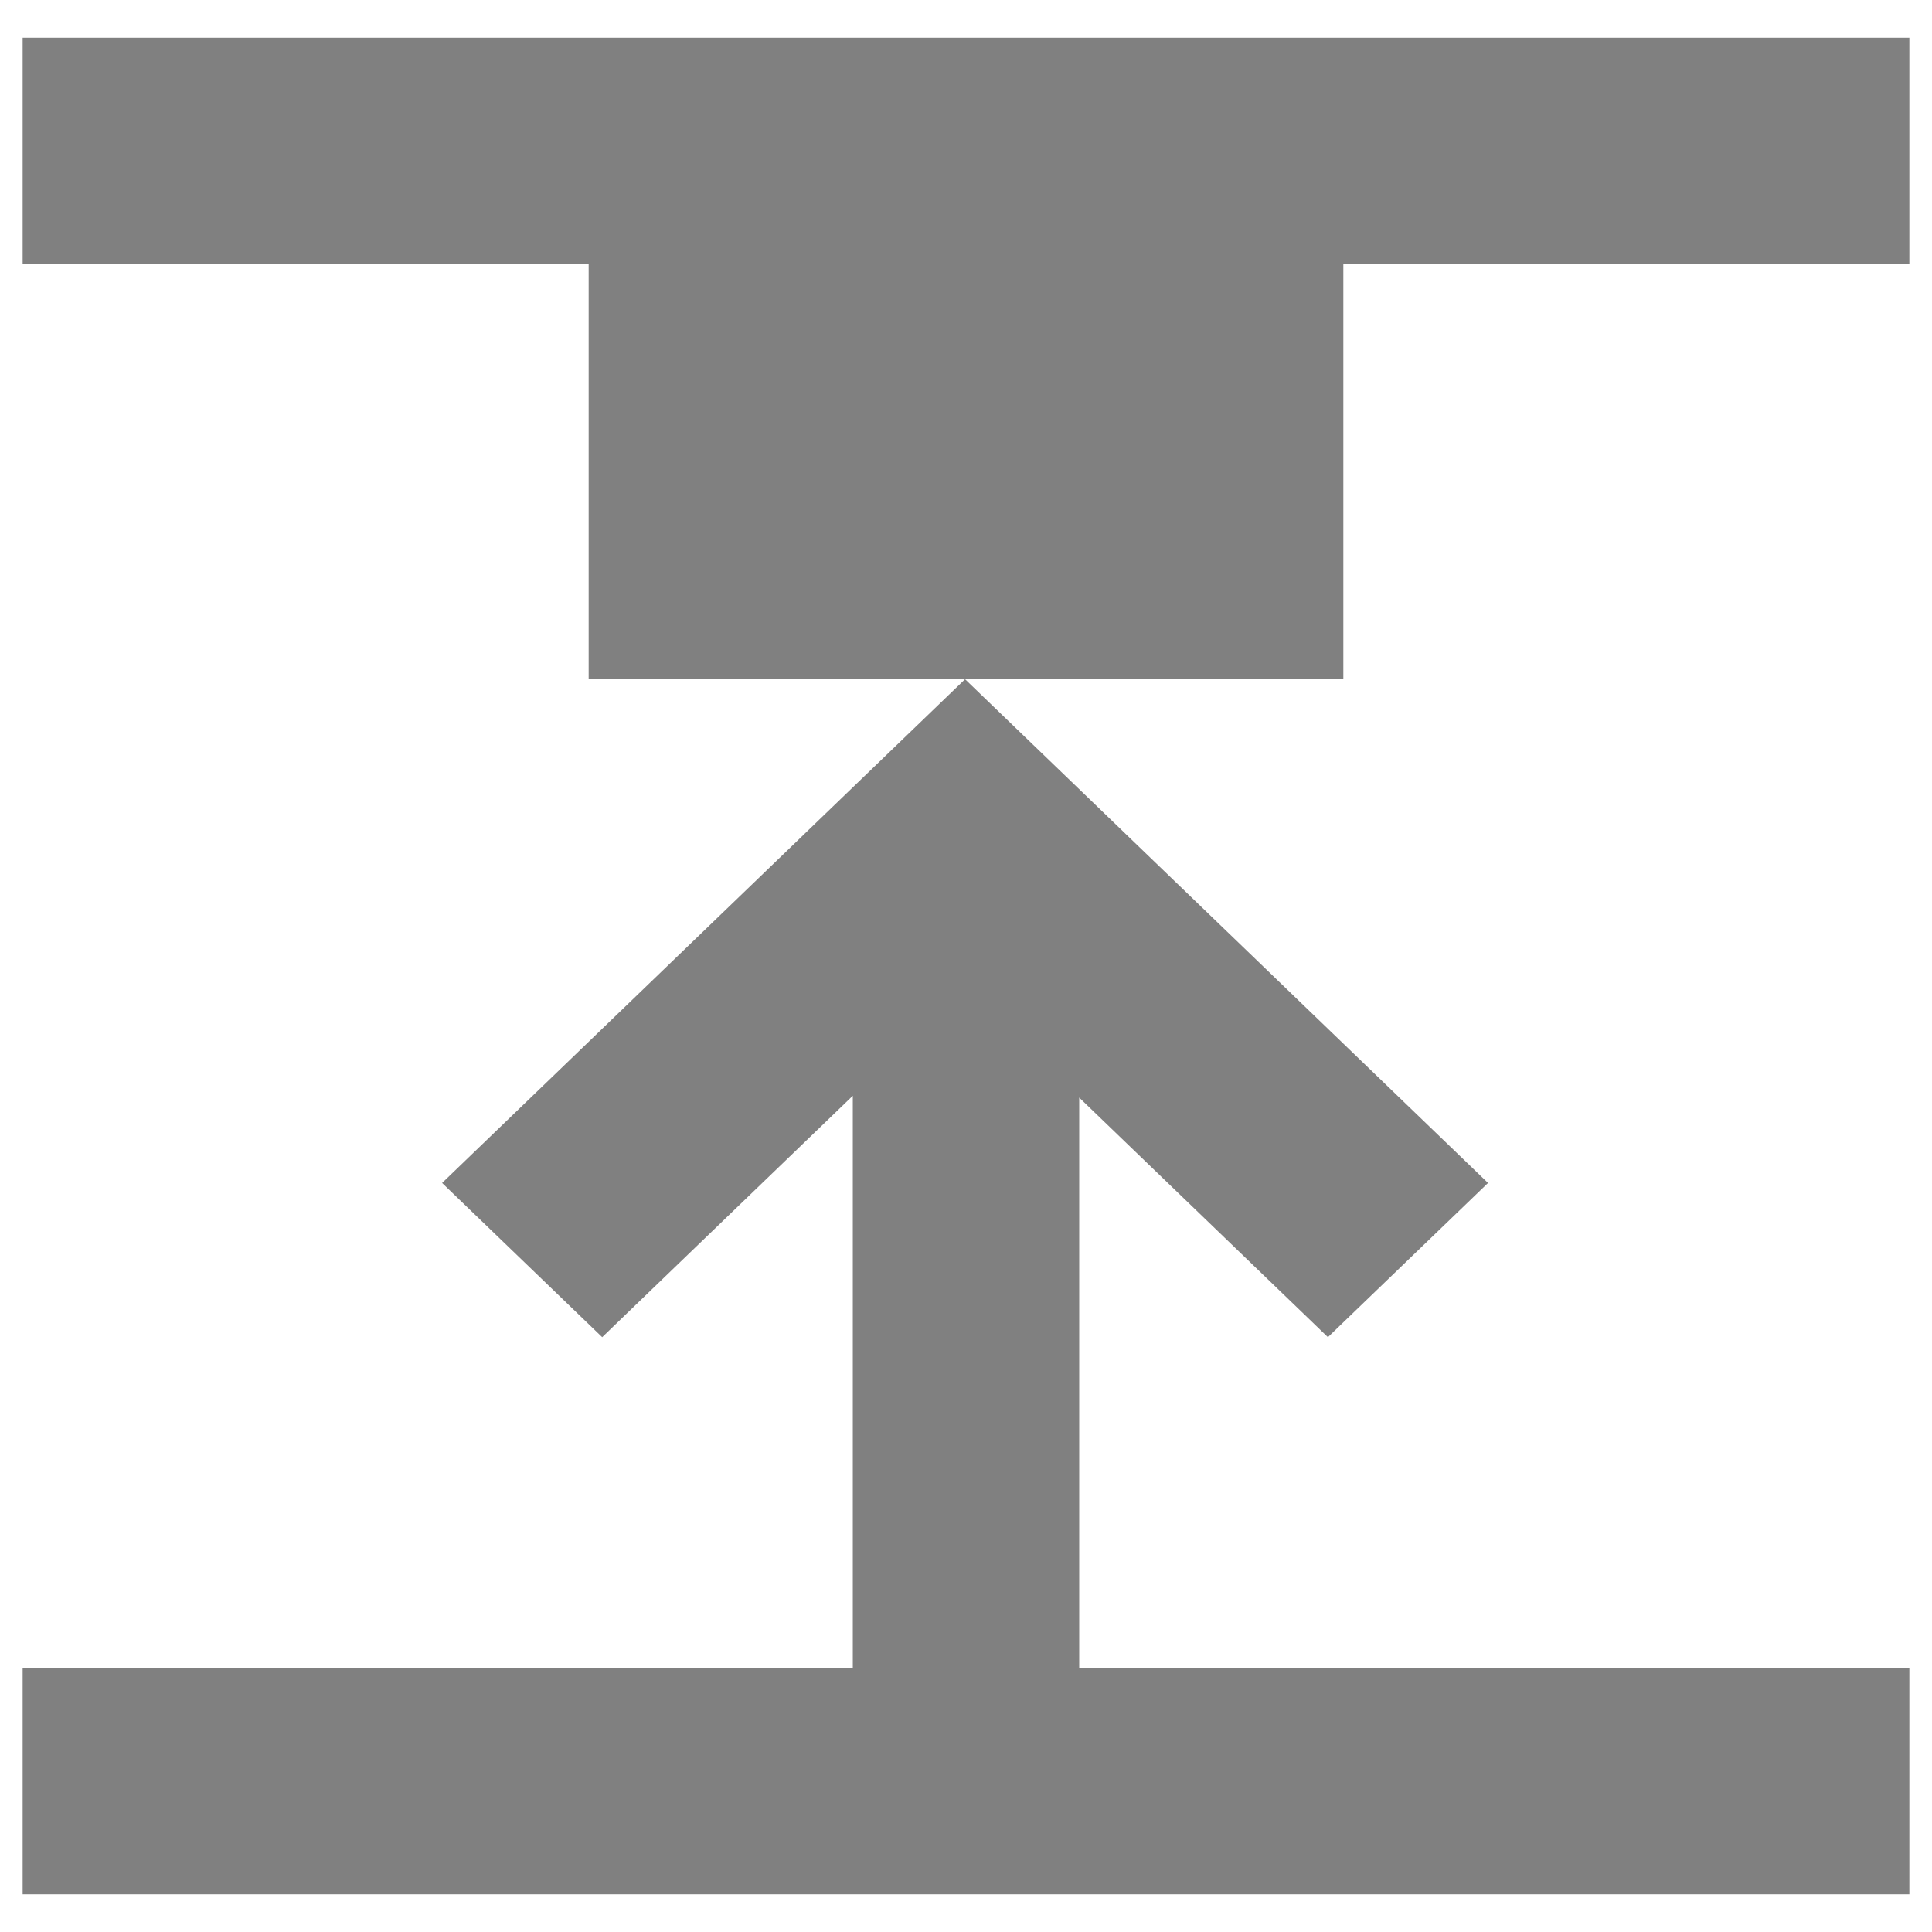
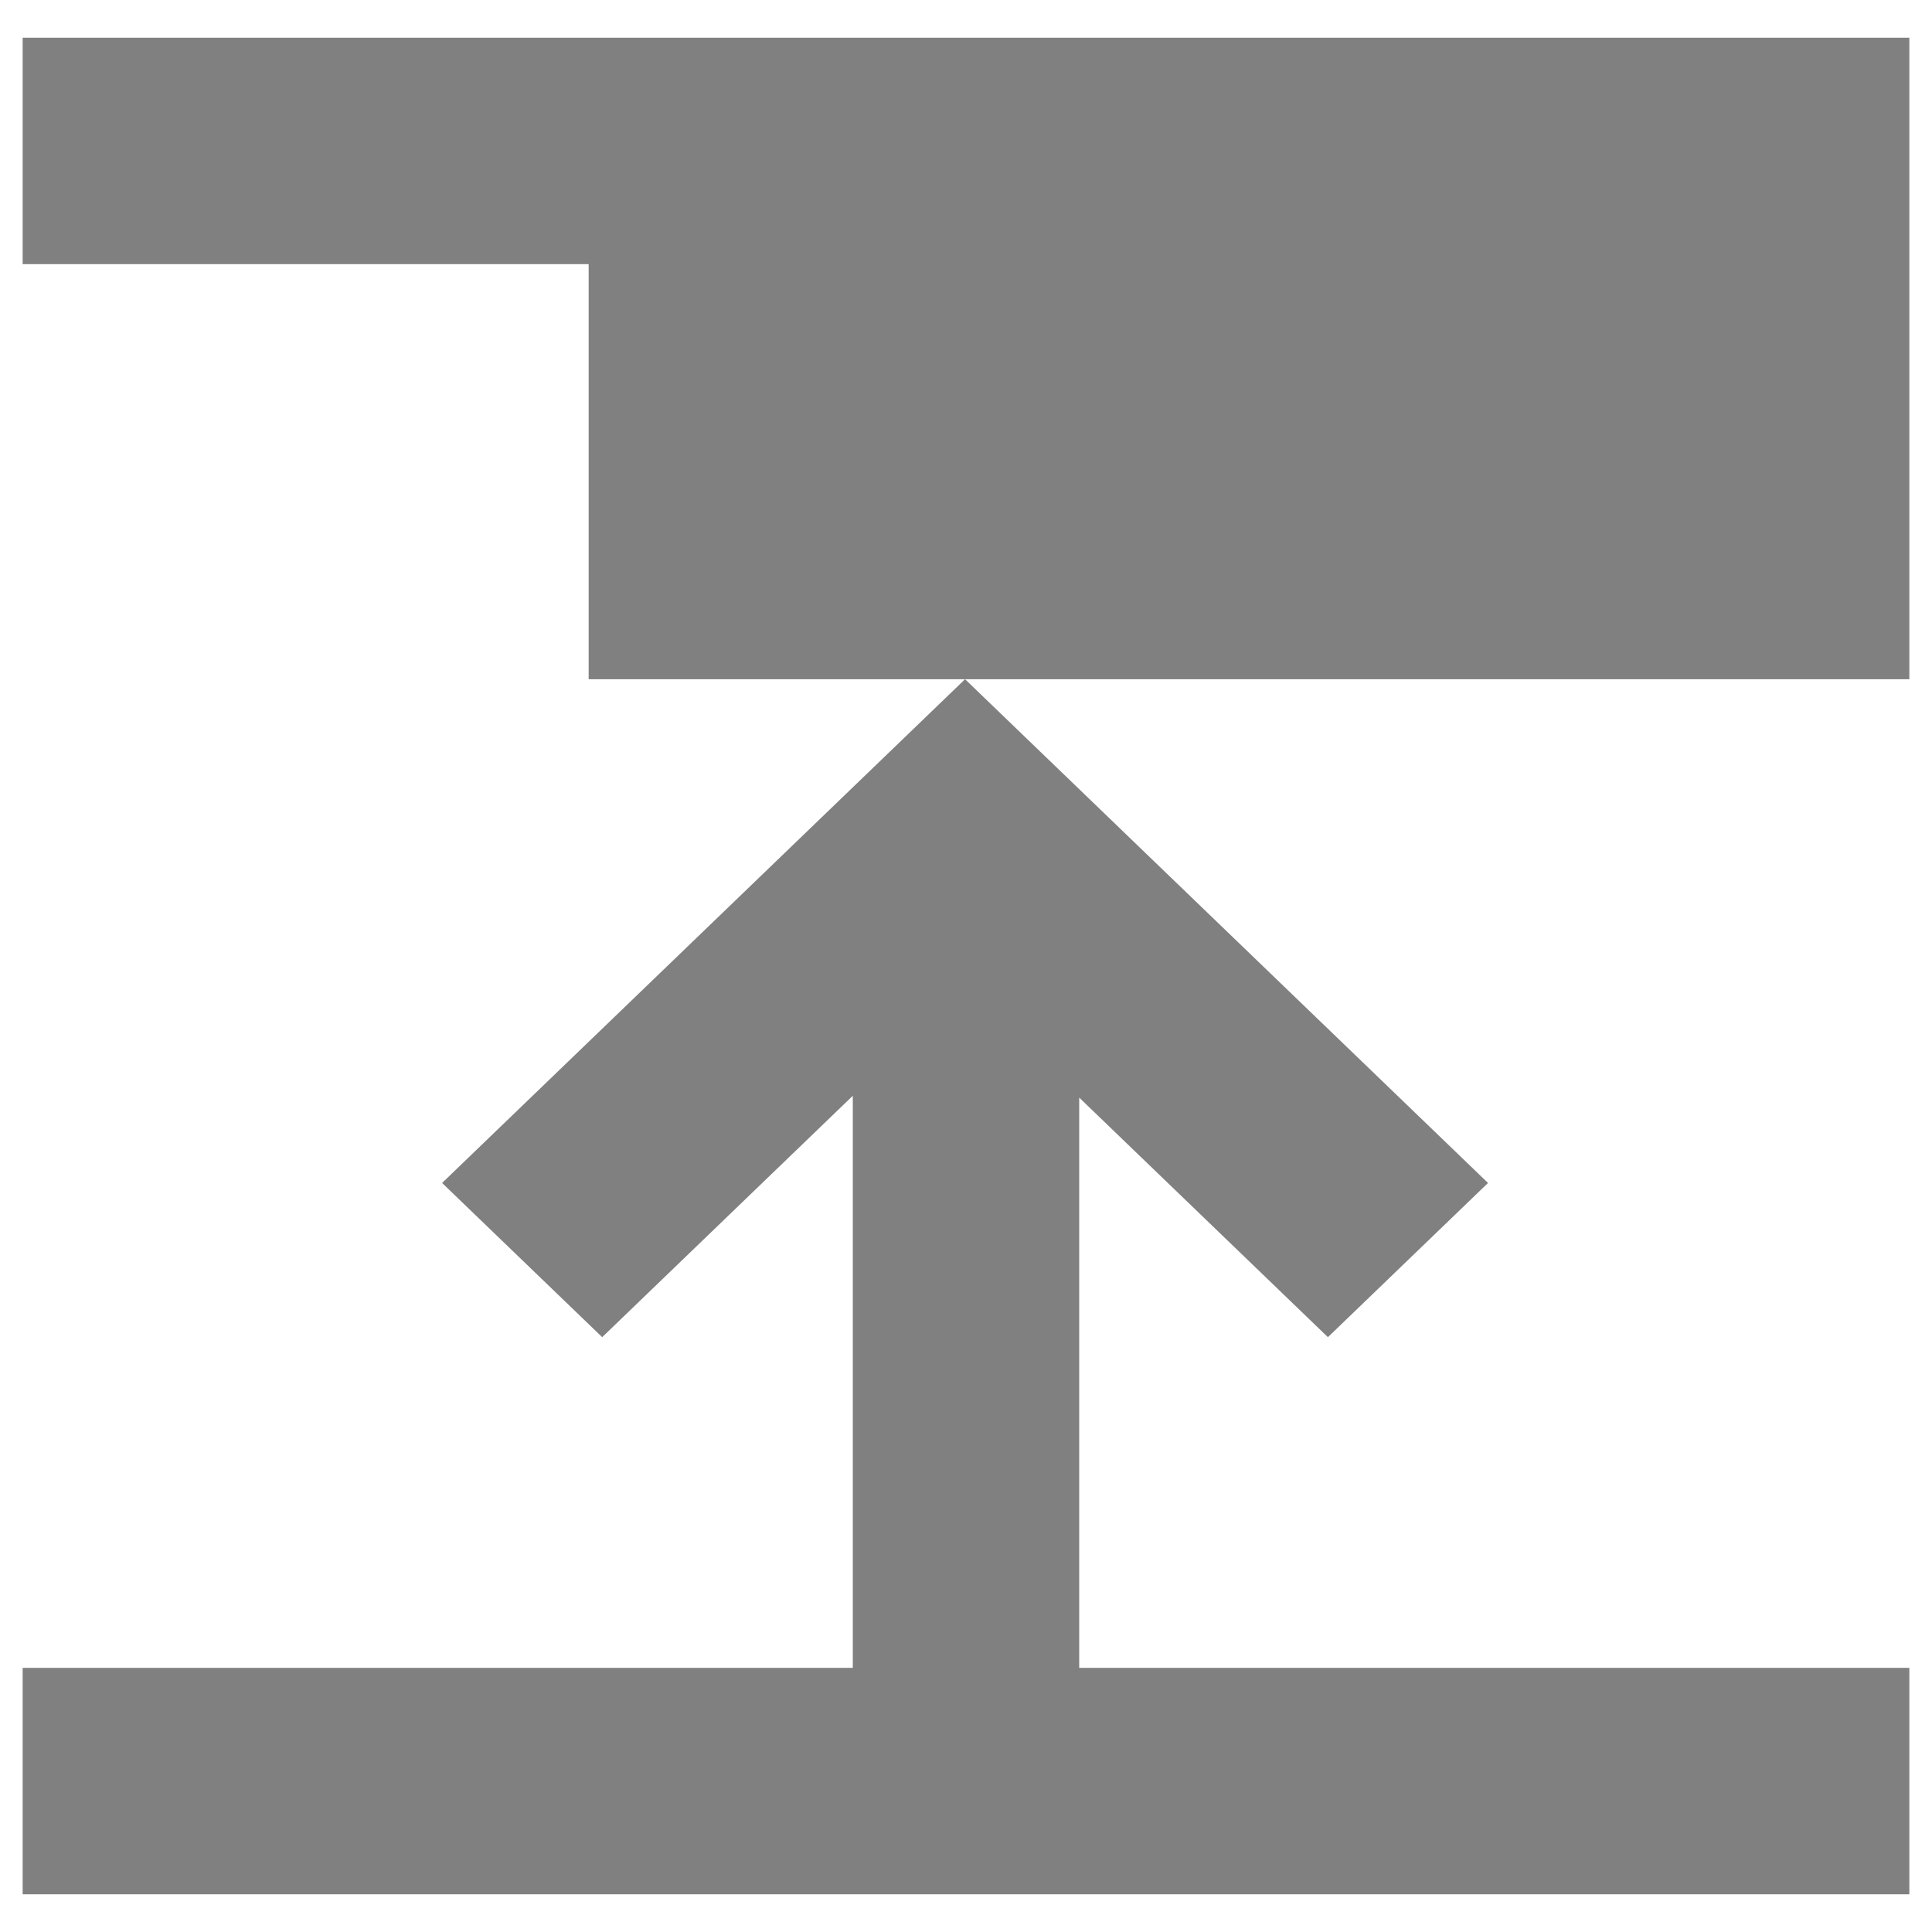
<svg xmlns="http://www.w3.org/2000/svg" width="256" height="256" viewBox="0 0 256 256" fill="none">
-   <rect x="0" y="0" width="100%" height="100%" fill="none" />
-   <path d="M149.09 110.434L149.088 110.435L197.17 156.749L175.956 177.182L143 145.437V221H253V251H3V221H113V145.195L79.793 177.182L58.58 156.749L106.661 110.435L106.66 110.434L127.873 90L127.875 90.001L127.877 90L149.09 110.434ZM178 90H78V35H3V5H253V35H178V90Z" fill="#808080" />
+   <path d="M149.09 110.434L149.088 110.435L197.17 156.749L175.956 177.182L143 145.437V221H253V251H3V221H113V145.195L79.793 177.182L58.58 156.749L106.661 110.435L106.66 110.434L127.873 90L127.875 90.001L127.877 90L149.09 110.434ZM178 90H78V35H3V5H253V35V90Z" fill="#808080" />
</svg>